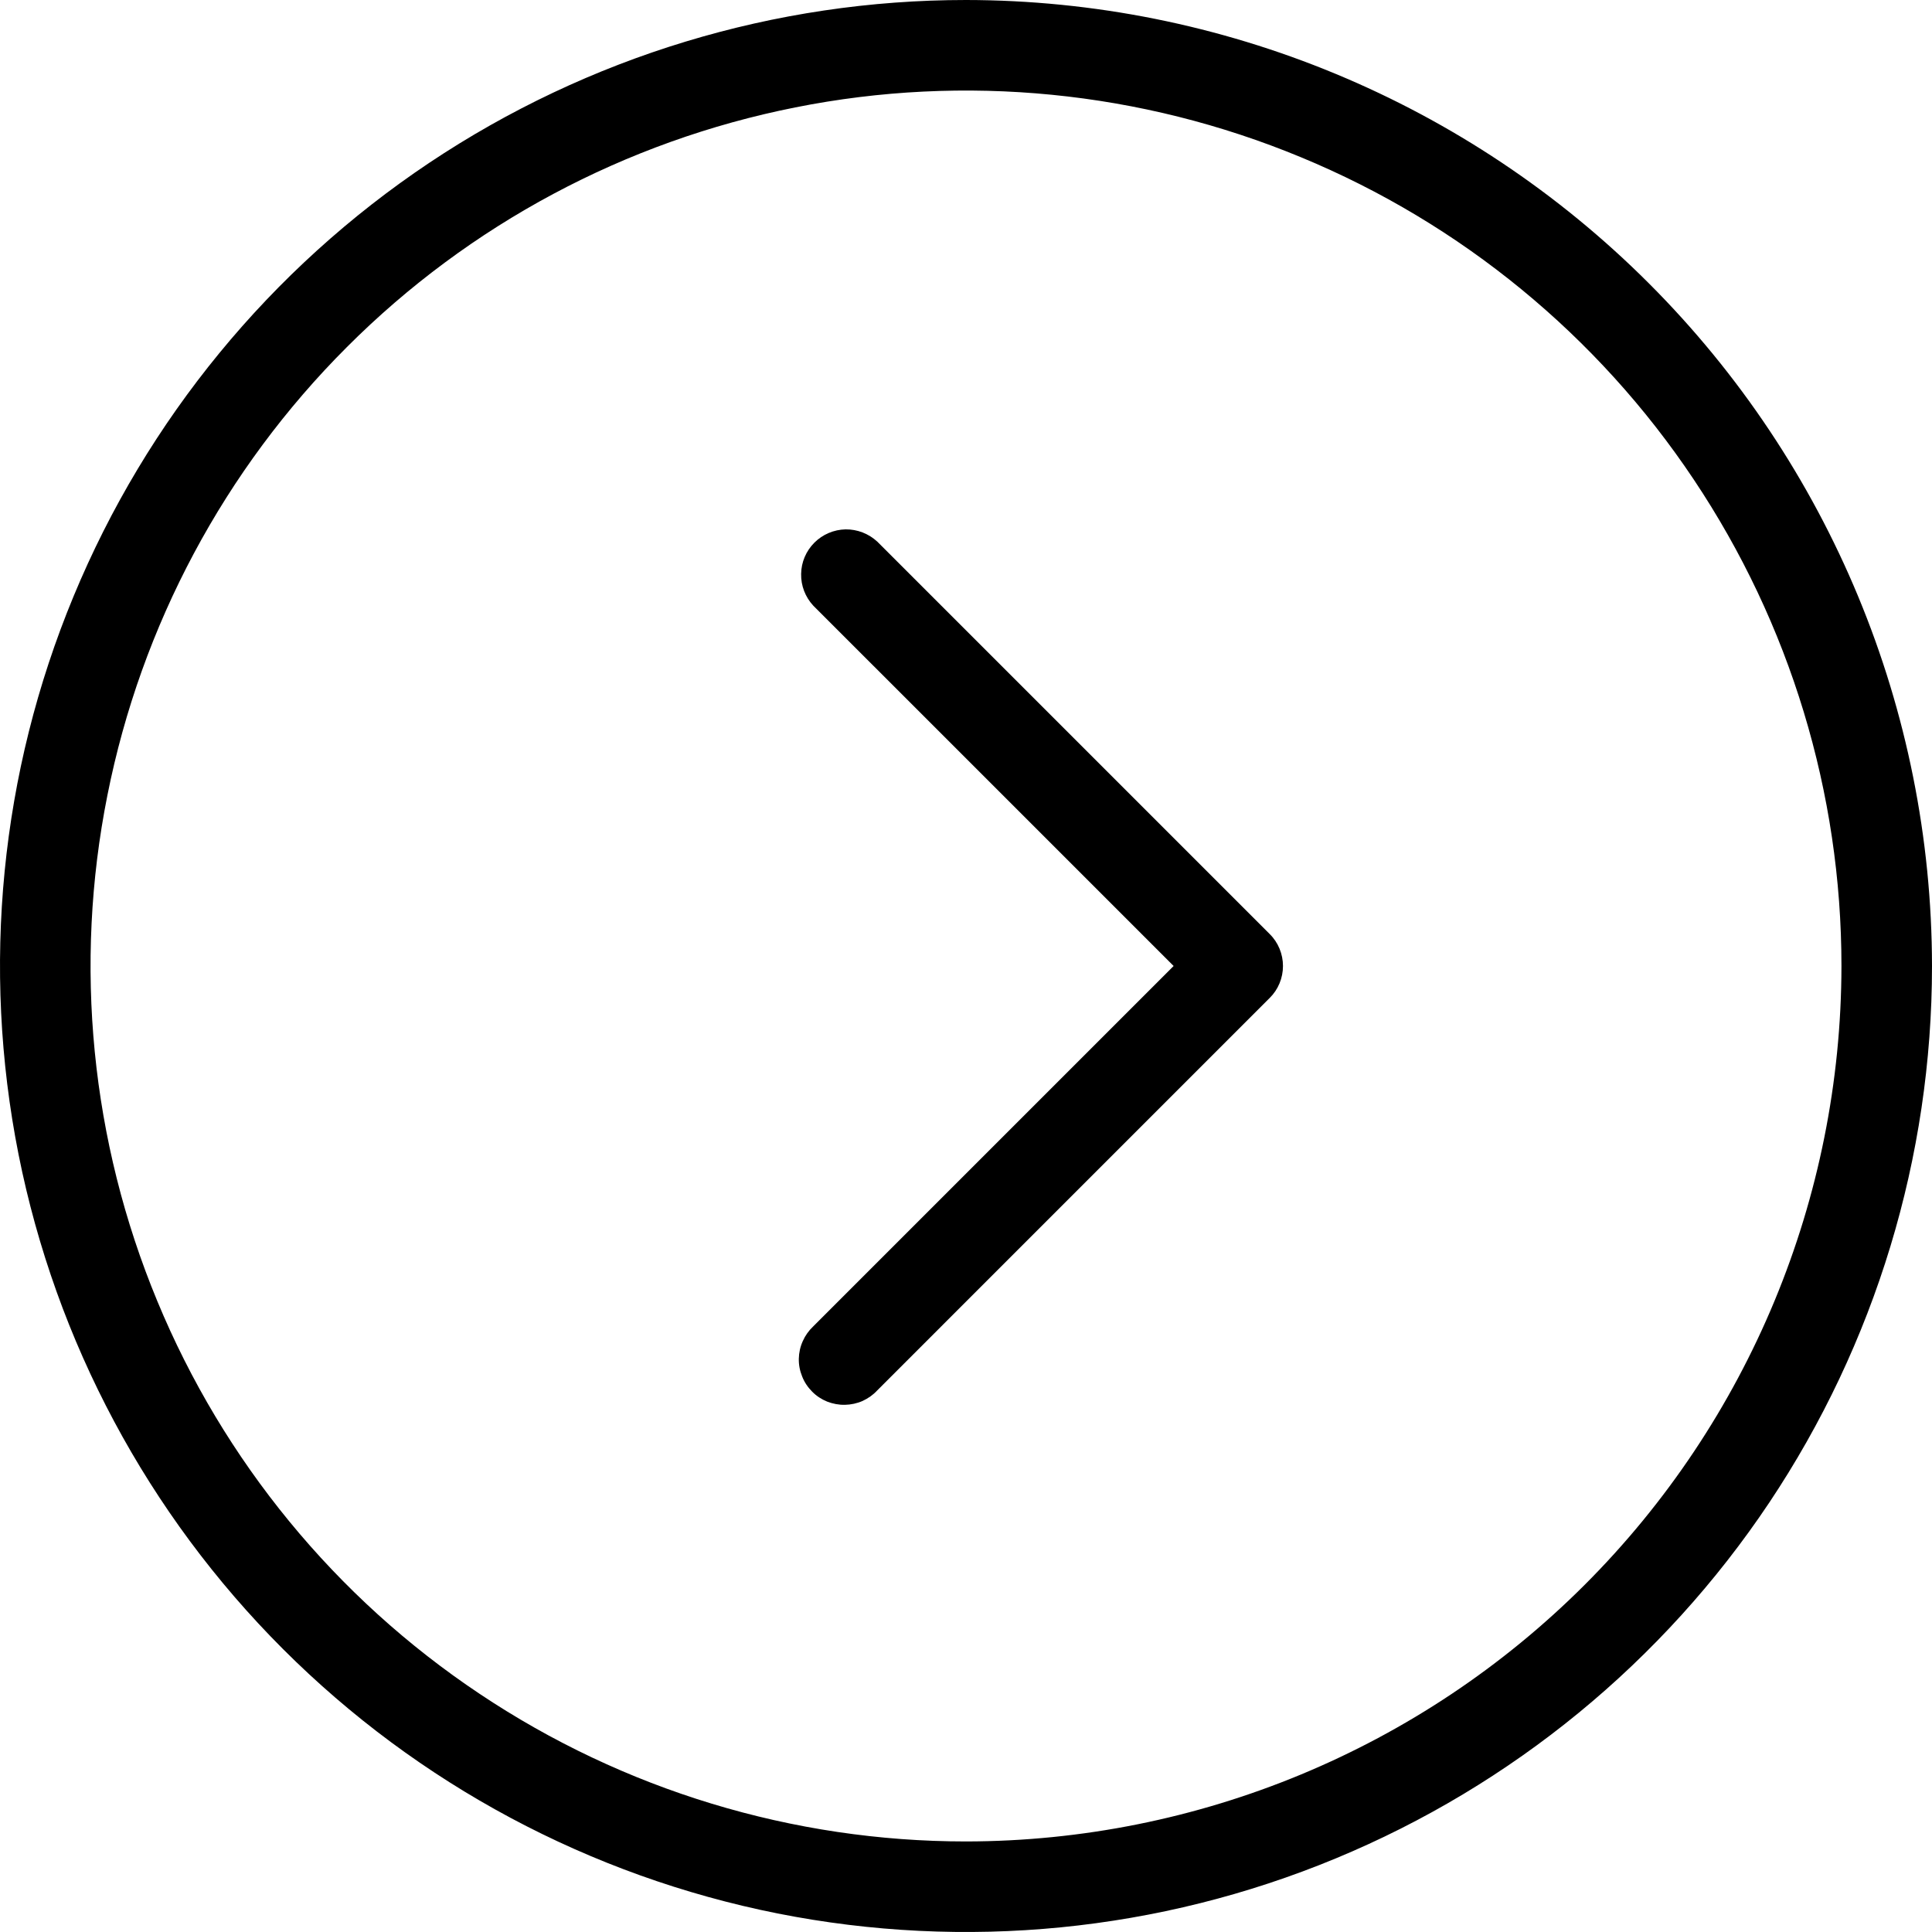
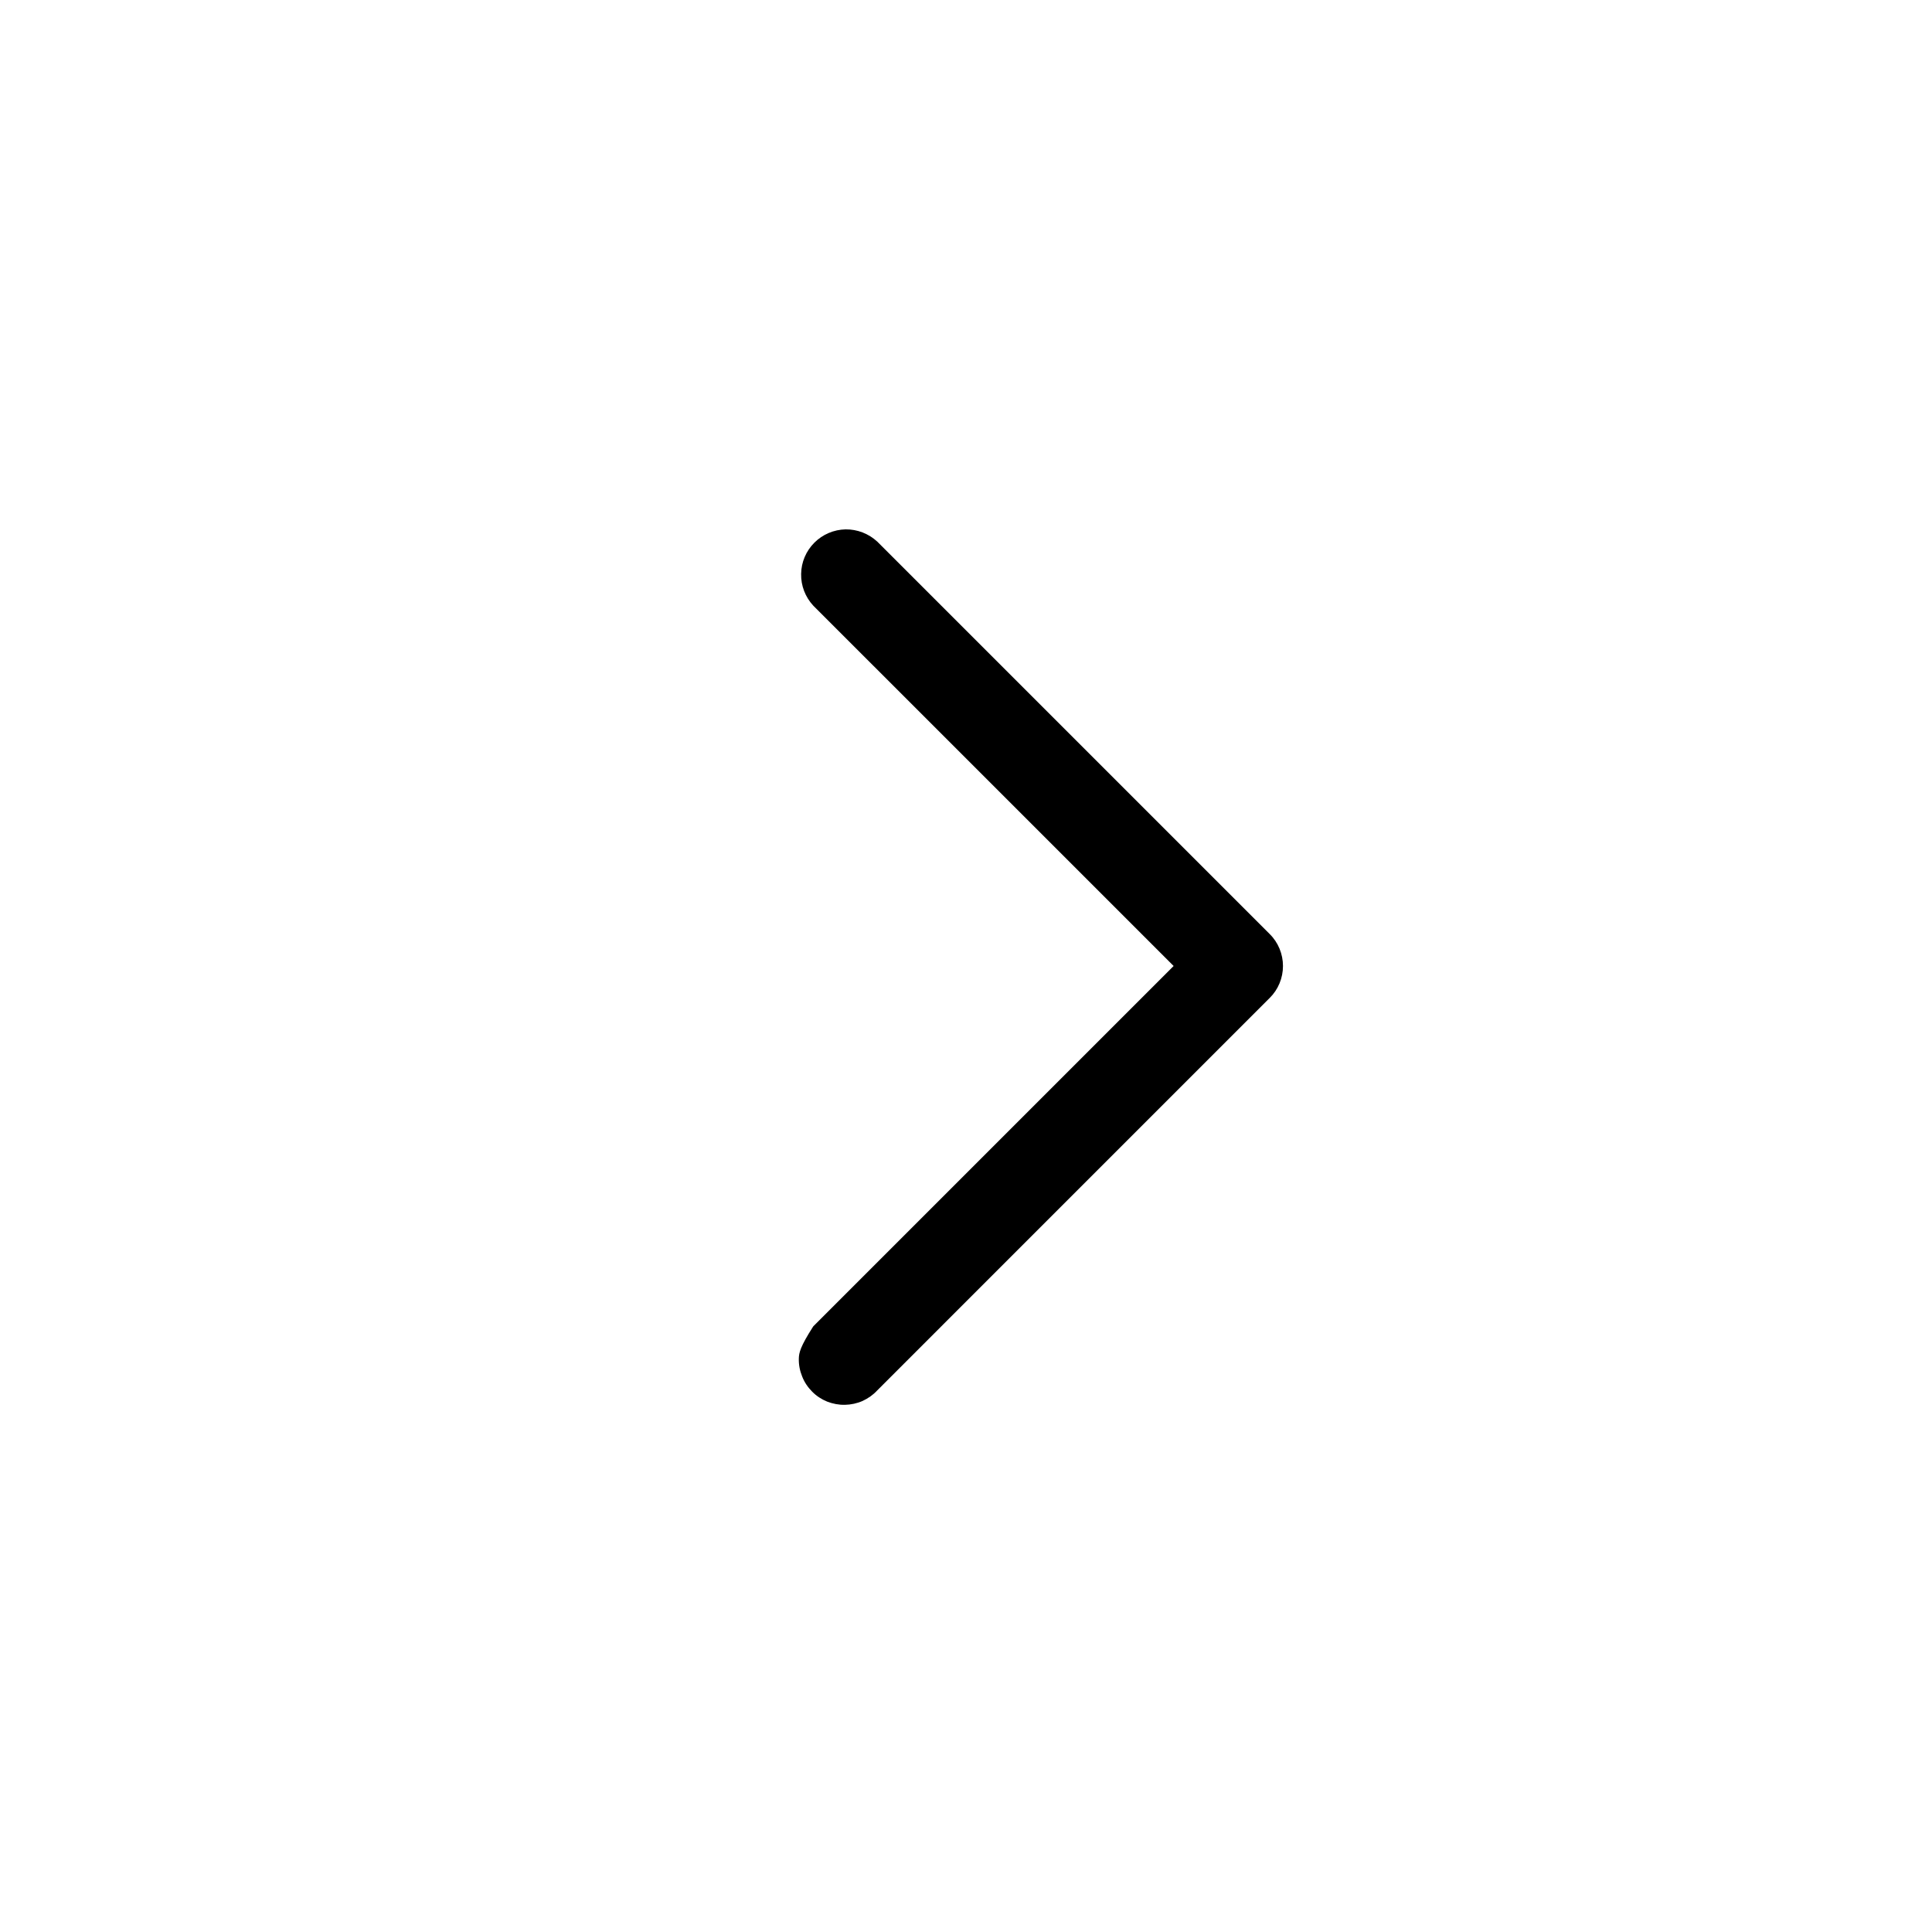
<svg xmlns="http://www.w3.org/2000/svg" width="15" height="15" viewBox="0 0 15 15" fill="none">
  <g clip-path="url(#clip0_58_80)">
-     <path d="M7.5 0C6.017 0 4.567 0.44 3.333 1.264C2.1 2.088 1.139 3.259 0.571 4.63C0.003 6 -0.145 7.508 0.144 8.963C0.434 10.418 1.148 11.754 2.197 12.803C3.246 13.852 4.582 14.566 6.037 14.856C7.492 15.145 9 14.997 10.37 14.429C11.741 13.861 12.912 12.9 13.736 11.667C14.56 10.433 15 8.983 15 7.5C14.998 5.512 14.207 3.605 12.801 2.199C11.395 0.793 9.488 0.002 7.5 0ZM7.5 14.297C6.156 14.297 4.842 13.898 3.724 13.151C2.606 12.405 1.735 11.343 1.221 10.101C0.706 8.859 0.571 7.492 0.834 6.174C1.096 4.856 1.743 3.644 2.694 2.694C3.644 1.743 4.856 1.096 6.174 0.834C7.492 0.571 8.859 0.706 10.101 1.221C11.343 1.735 12.405 2.606 13.151 3.724C13.898 4.842 14.297 6.156 14.297 7.5C14.295 9.302 13.578 11.03 12.304 12.304C11.03 13.578 9.302 14.295 7.5 14.297Z" fill="black" />
-     <path d="M6.811 4.205C6.744 4.143 6.656 4.109 6.565 4.11C6.474 4.112 6.387 4.149 6.323 4.213C6.258 4.278 6.221 4.365 6.22 4.456C6.218 4.547 6.252 4.635 6.314 4.702L9.112 7.5L6.314 10.298C6.279 10.331 6.252 10.369 6.233 10.412C6.213 10.456 6.203 10.502 6.202 10.549C6.201 10.597 6.21 10.643 6.228 10.687C6.245 10.731 6.272 10.771 6.305 10.804C6.338 10.838 6.378 10.864 6.422 10.882C6.466 10.899 6.513 10.908 6.56 10.907C6.607 10.906 6.654 10.896 6.697 10.877C6.74 10.857 6.779 10.83 6.811 10.795L9.858 7.748C9.924 7.683 9.961 7.593 9.961 7.5C9.961 7.407 9.924 7.317 9.858 7.252L6.811 4.205Z" fill="black" />
+     <path d="M6.811 4.205C6.744 4.143 6.656 4.109 6.565 4.11C6.474 4.112 6.387 4.149 6.323 4.213C6.258 4.278 6.221 4.365 6.22 4.456C6.218 4.547 6.252 4.635 6.314 4.702L9.112 7.5L6.314 10.298C6.213 10.456 6.203 10.502 6.202 10.549C6.201 10.597 6.21 10.643 6.228 10.687C6.245 10.731 6.272 10.771 6.305 10.804C6.338 10.838 6.378 10.864 6.422 10.882C6.466 10.899 6.513 10.908 6.56 10.907C6.607 10.906 6.654 10.896 6.697 10.877C6.74 10.857 6.779 10.83 6.811 10.795L9.858 7.748C9.924 7.683 9.961 7.593 9.961 7.5C9.961 7.407 9.924 7.317 9.858 7.252L6.811 4.205Z" fill="black" />
  </g>
  <defs>
    <clipPath id="clip0_58_80">
      <rect width="15" height="15" fill="white" />
    </clipPath>
  </defs>
</svg>